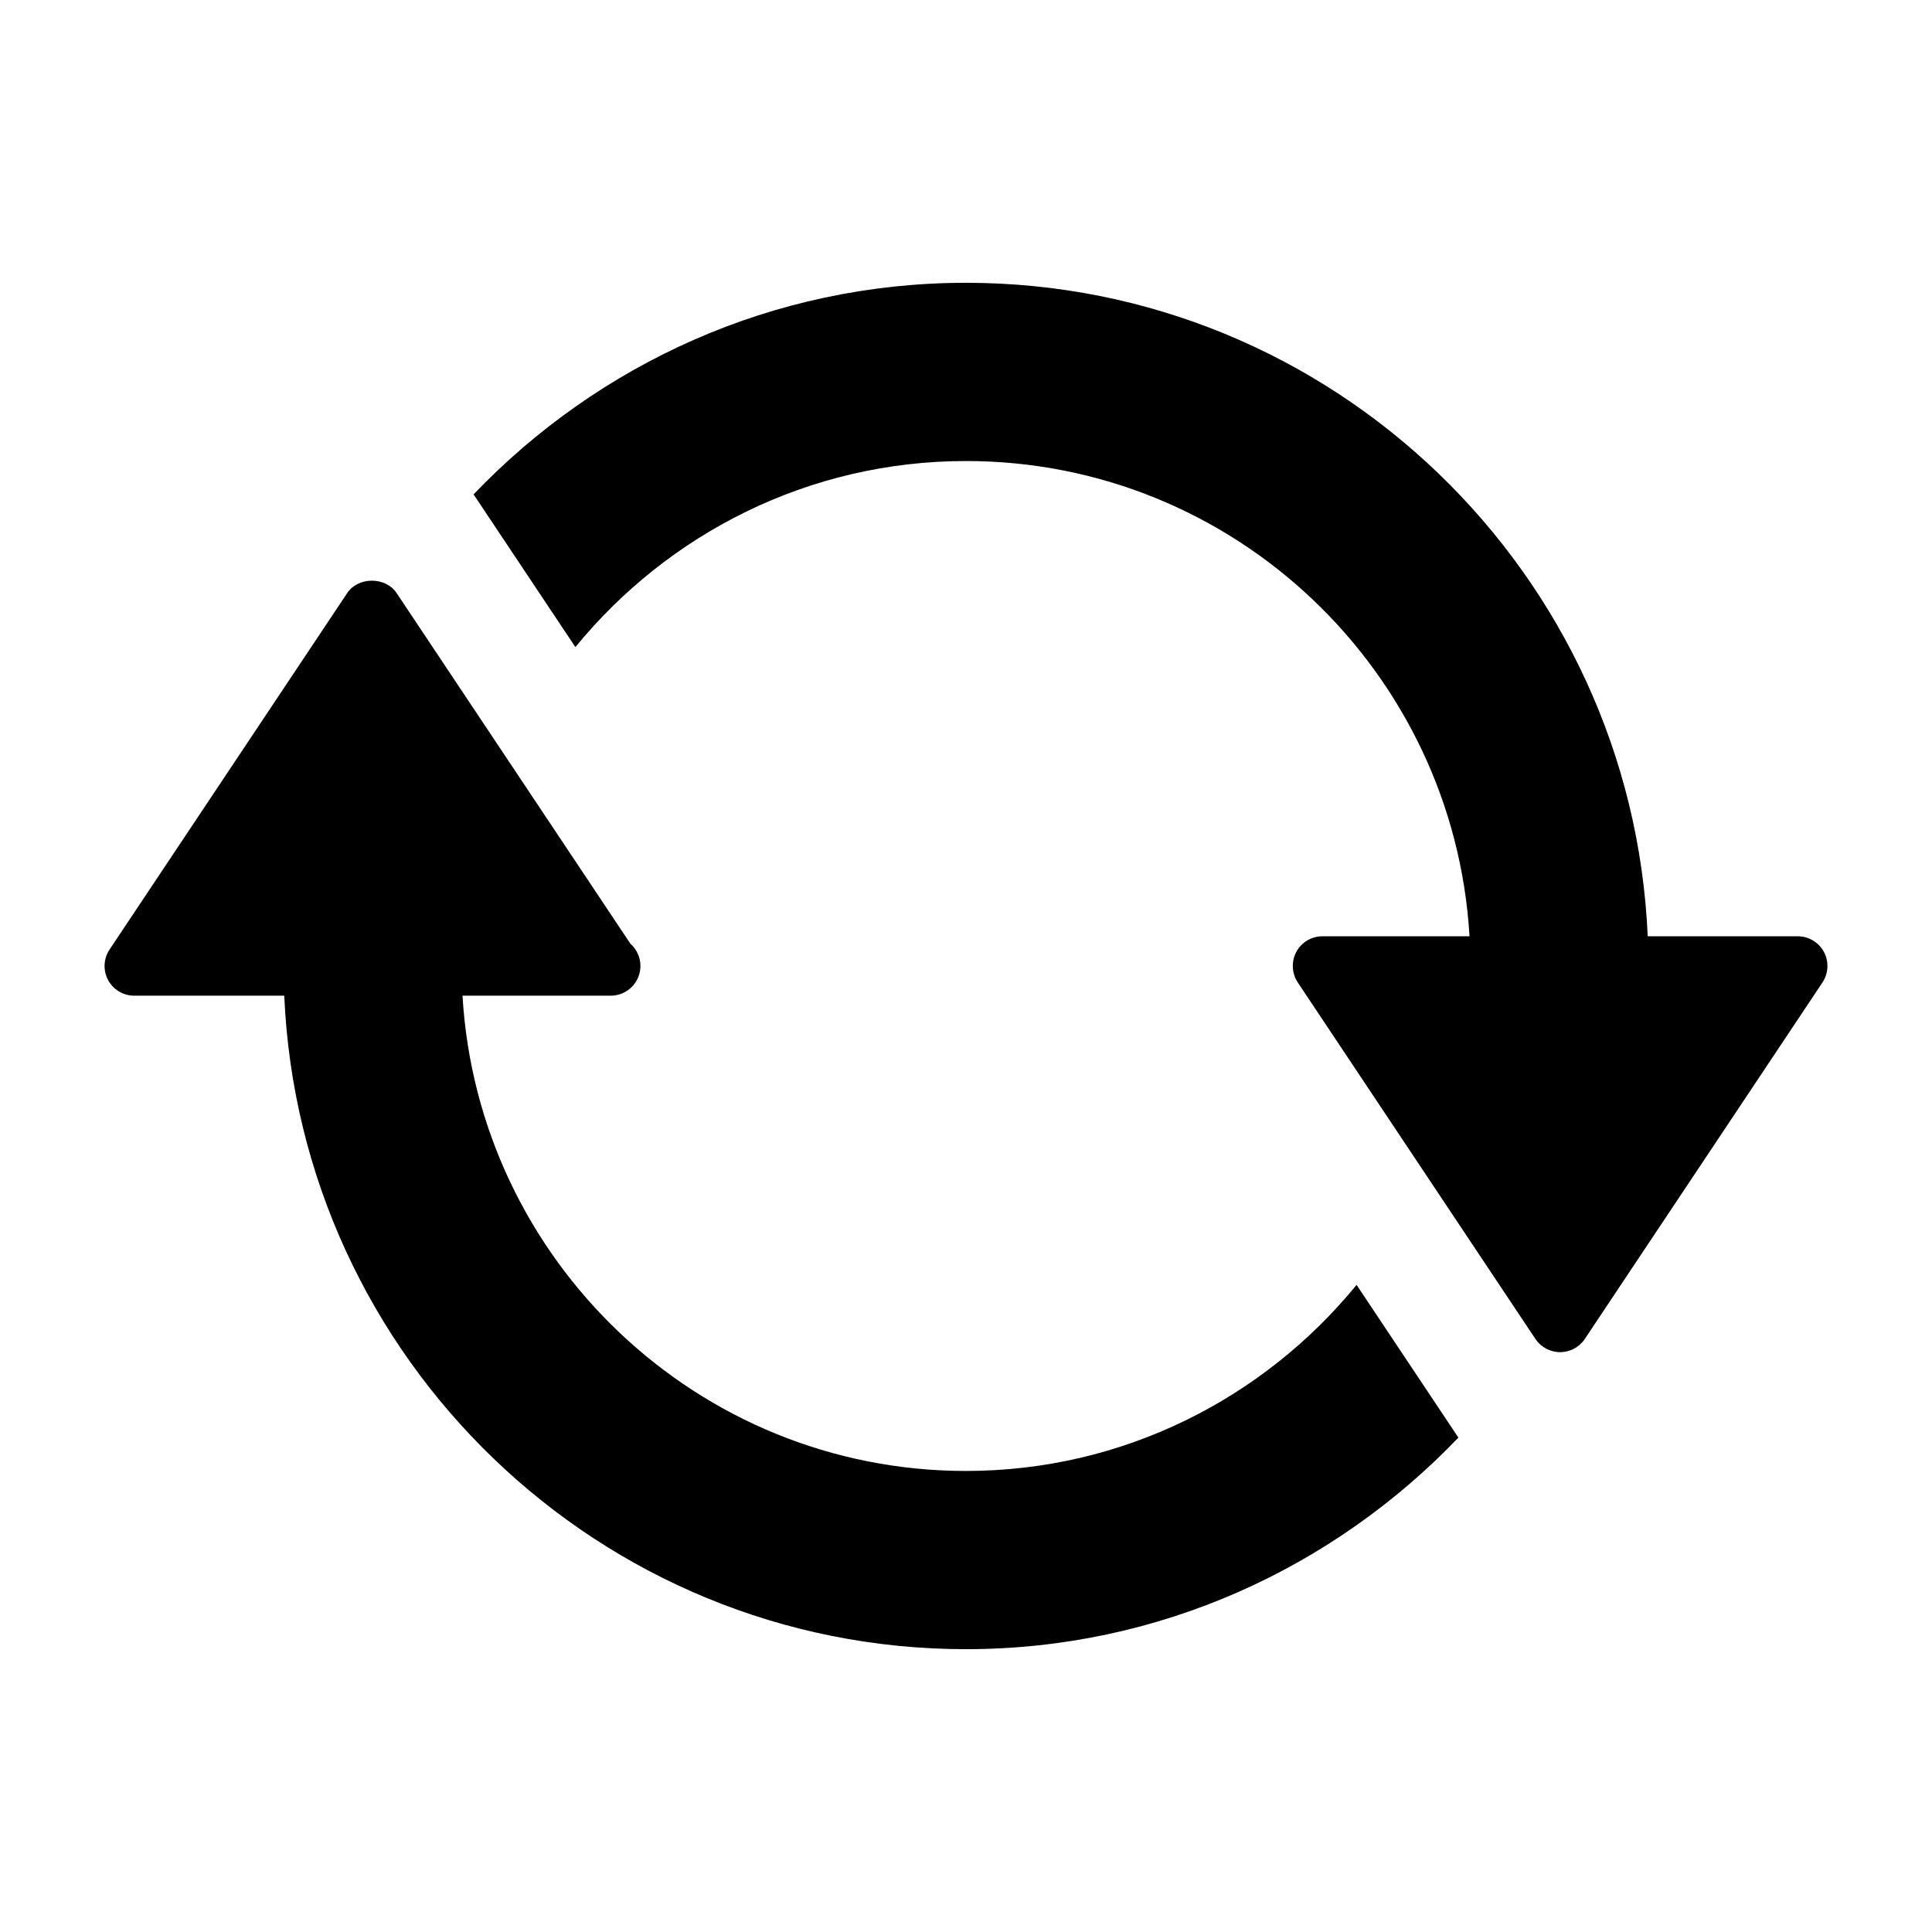
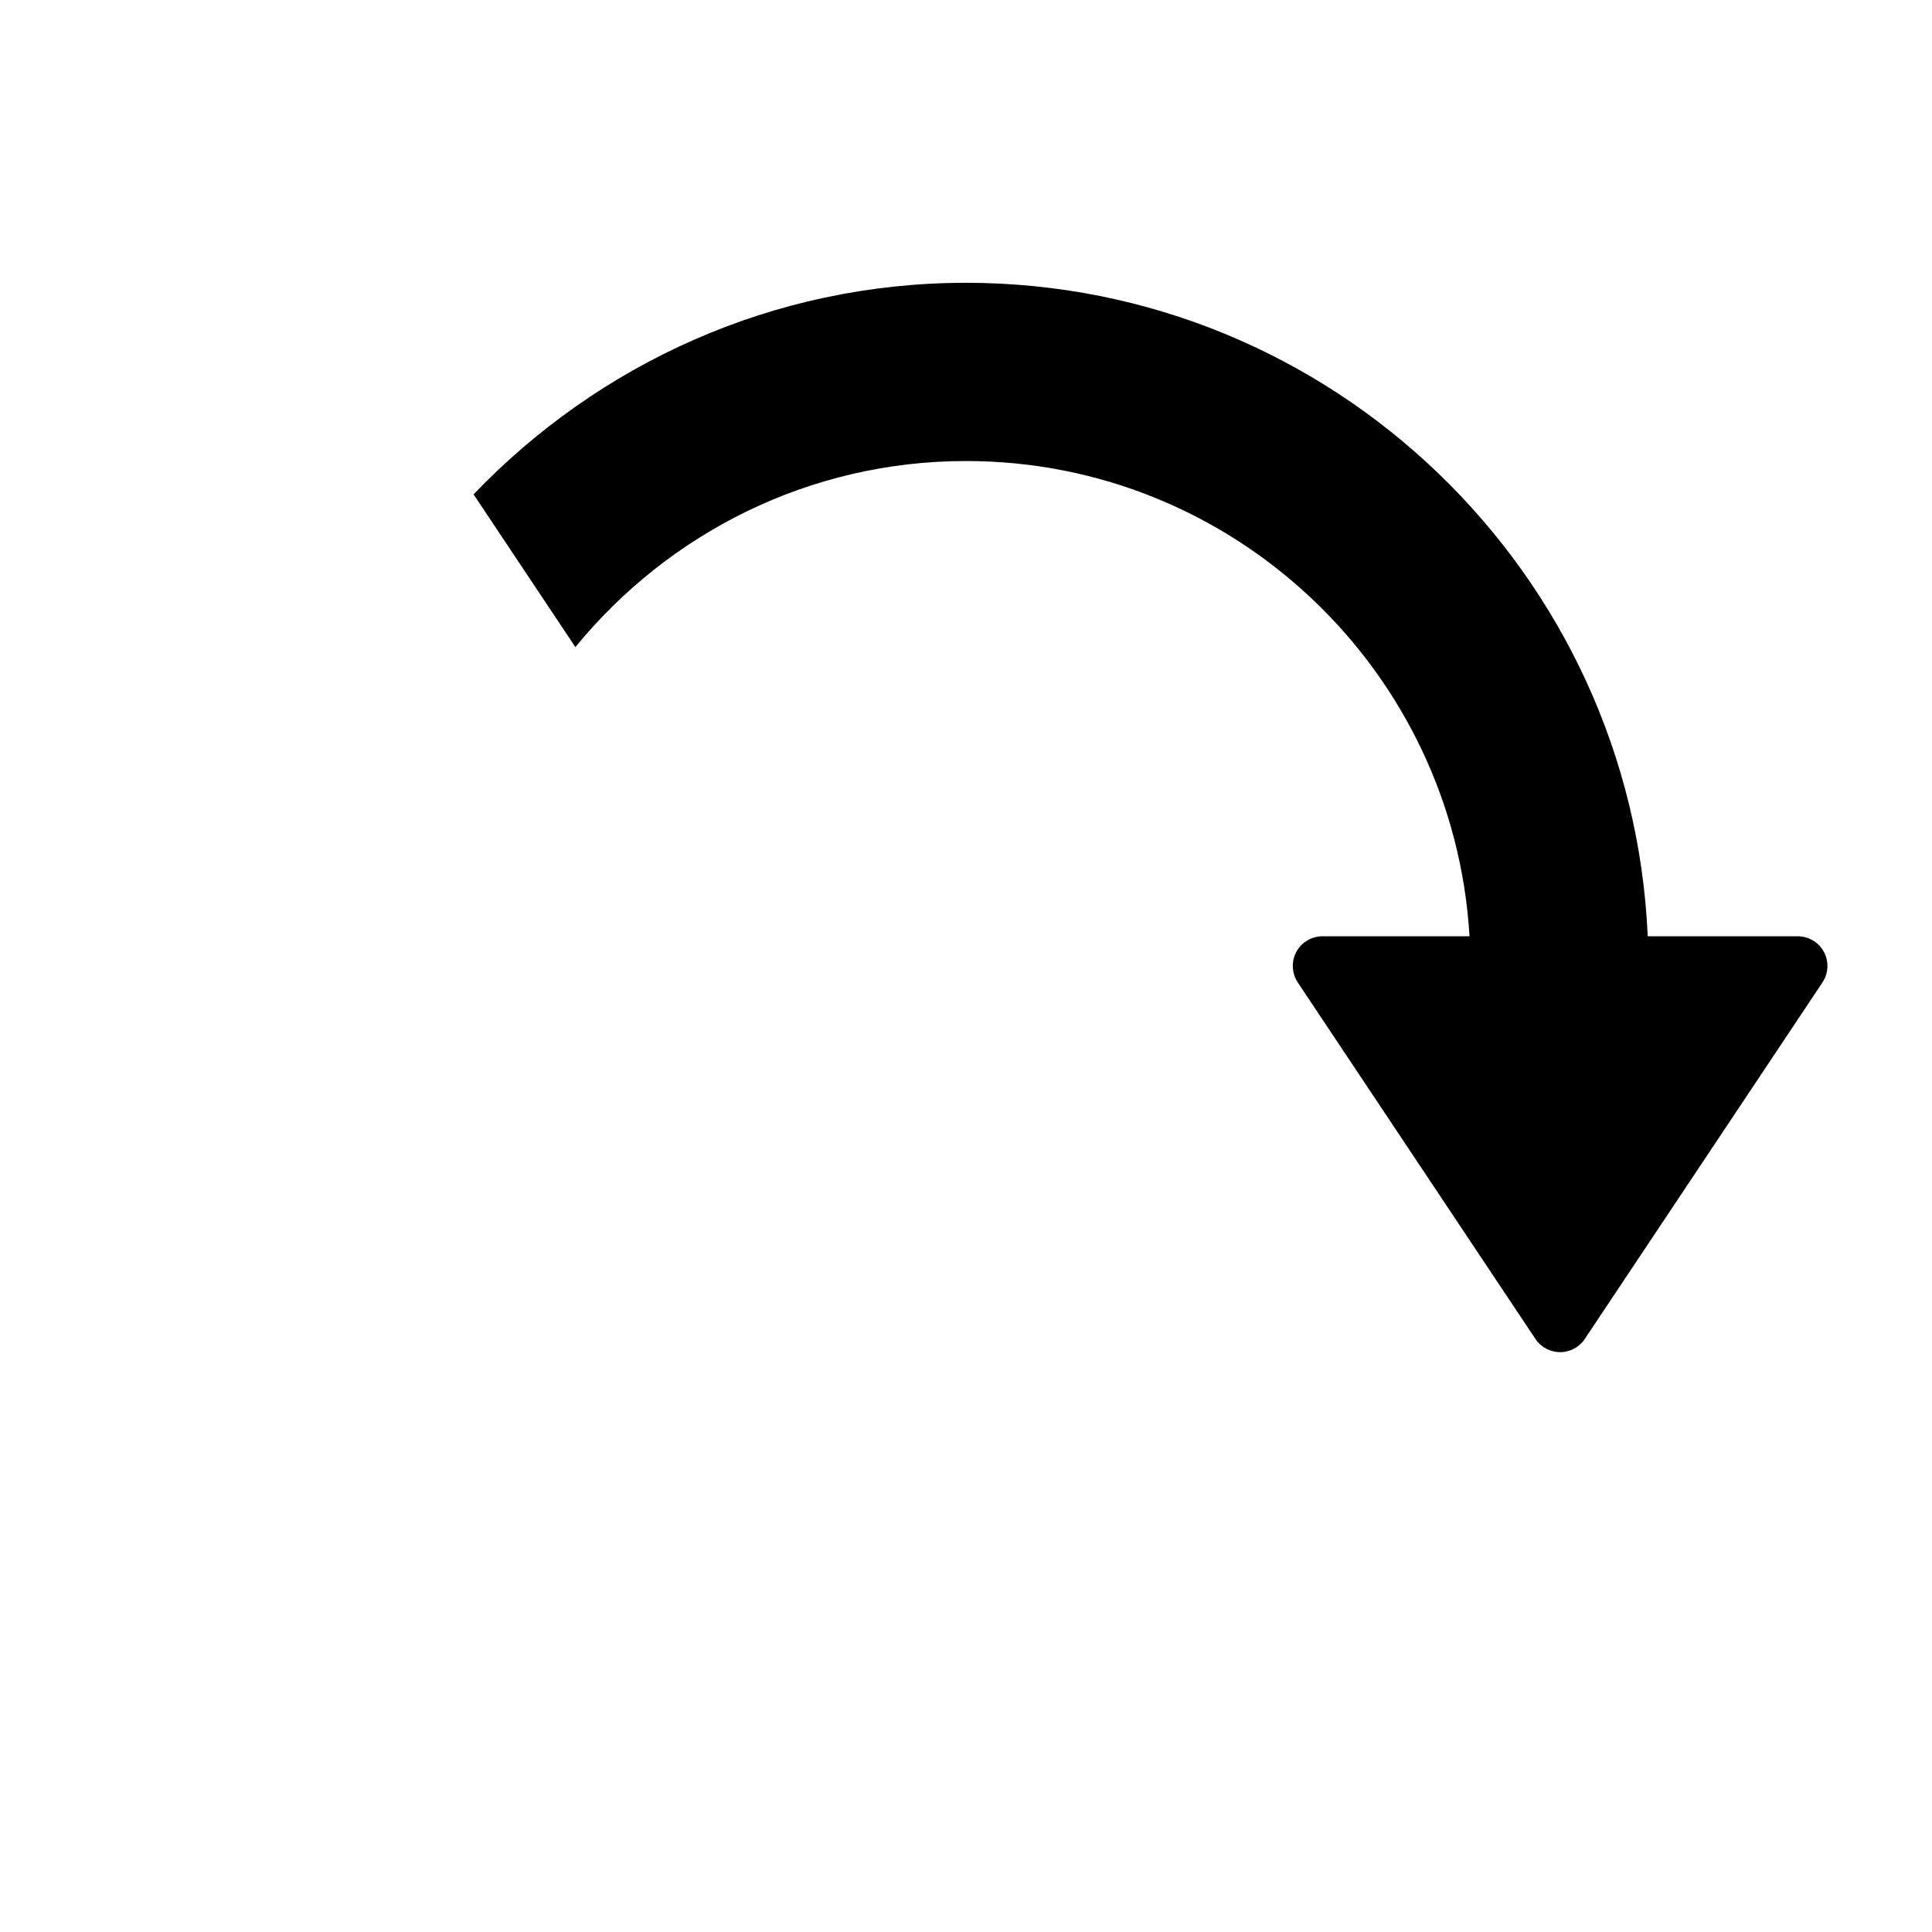
<svg xmlns="http://www.w3.org/2000/svg" fill="#000000" width="800px" height="800px" version="1.1" viewBox="144 144 512 512">
  <g>
    <path d="m627.36 396.28c-1.371-2.551-4.016-4.156-6.945-4.156h-39.754c-4.172-96.164-83.488-173.18-180.66-173.18-51.324 0-97.535 21.633-130.5 56.066l26.984 40.477c24.547-30.039 61.797-49.309 103.52-49.309 71.133 0 129.32 55.828 133.43 125.95l-38.969-0.004c-2.93 0-5.574 1.605-6.941 4.156-1.355 2.551-1.195 5.668 0.395 8.078l62.977 94.465c1.465 2.203 3.918 3.512 6.547 3.512s5.086-1.309 6.551-3.512l62.977-94.465c1.605-2.41 1.746-5.527 0.395-8.078z" />
-     <path d="m400 533.82c-71.133 0-129.32-55.828-133.43-125.95h38.965c0.109 0 0.203-0.016 0.316 0 4.344 0 7.871-3.527 7.871-7.871 0-2.348-1.023-4.457-2.66-5.902l-61.953-92.926c-2.93-4.375-10.172-4.375-13.098 0l-62.977 94.465c-1.605 2.41-1.762 5.527-0.395 8.078 1.367 2.551 4.027 4.156 6.941 4.156h39.754c4.172 96.148 83.477 173.18 180.66 173.18 51.324 0 97.504-21.633 130.5-56.066l-26.984-40.477c-24.551 30.023-61.801 49.312-103.52 49.312z" />
  </g>
</svg>